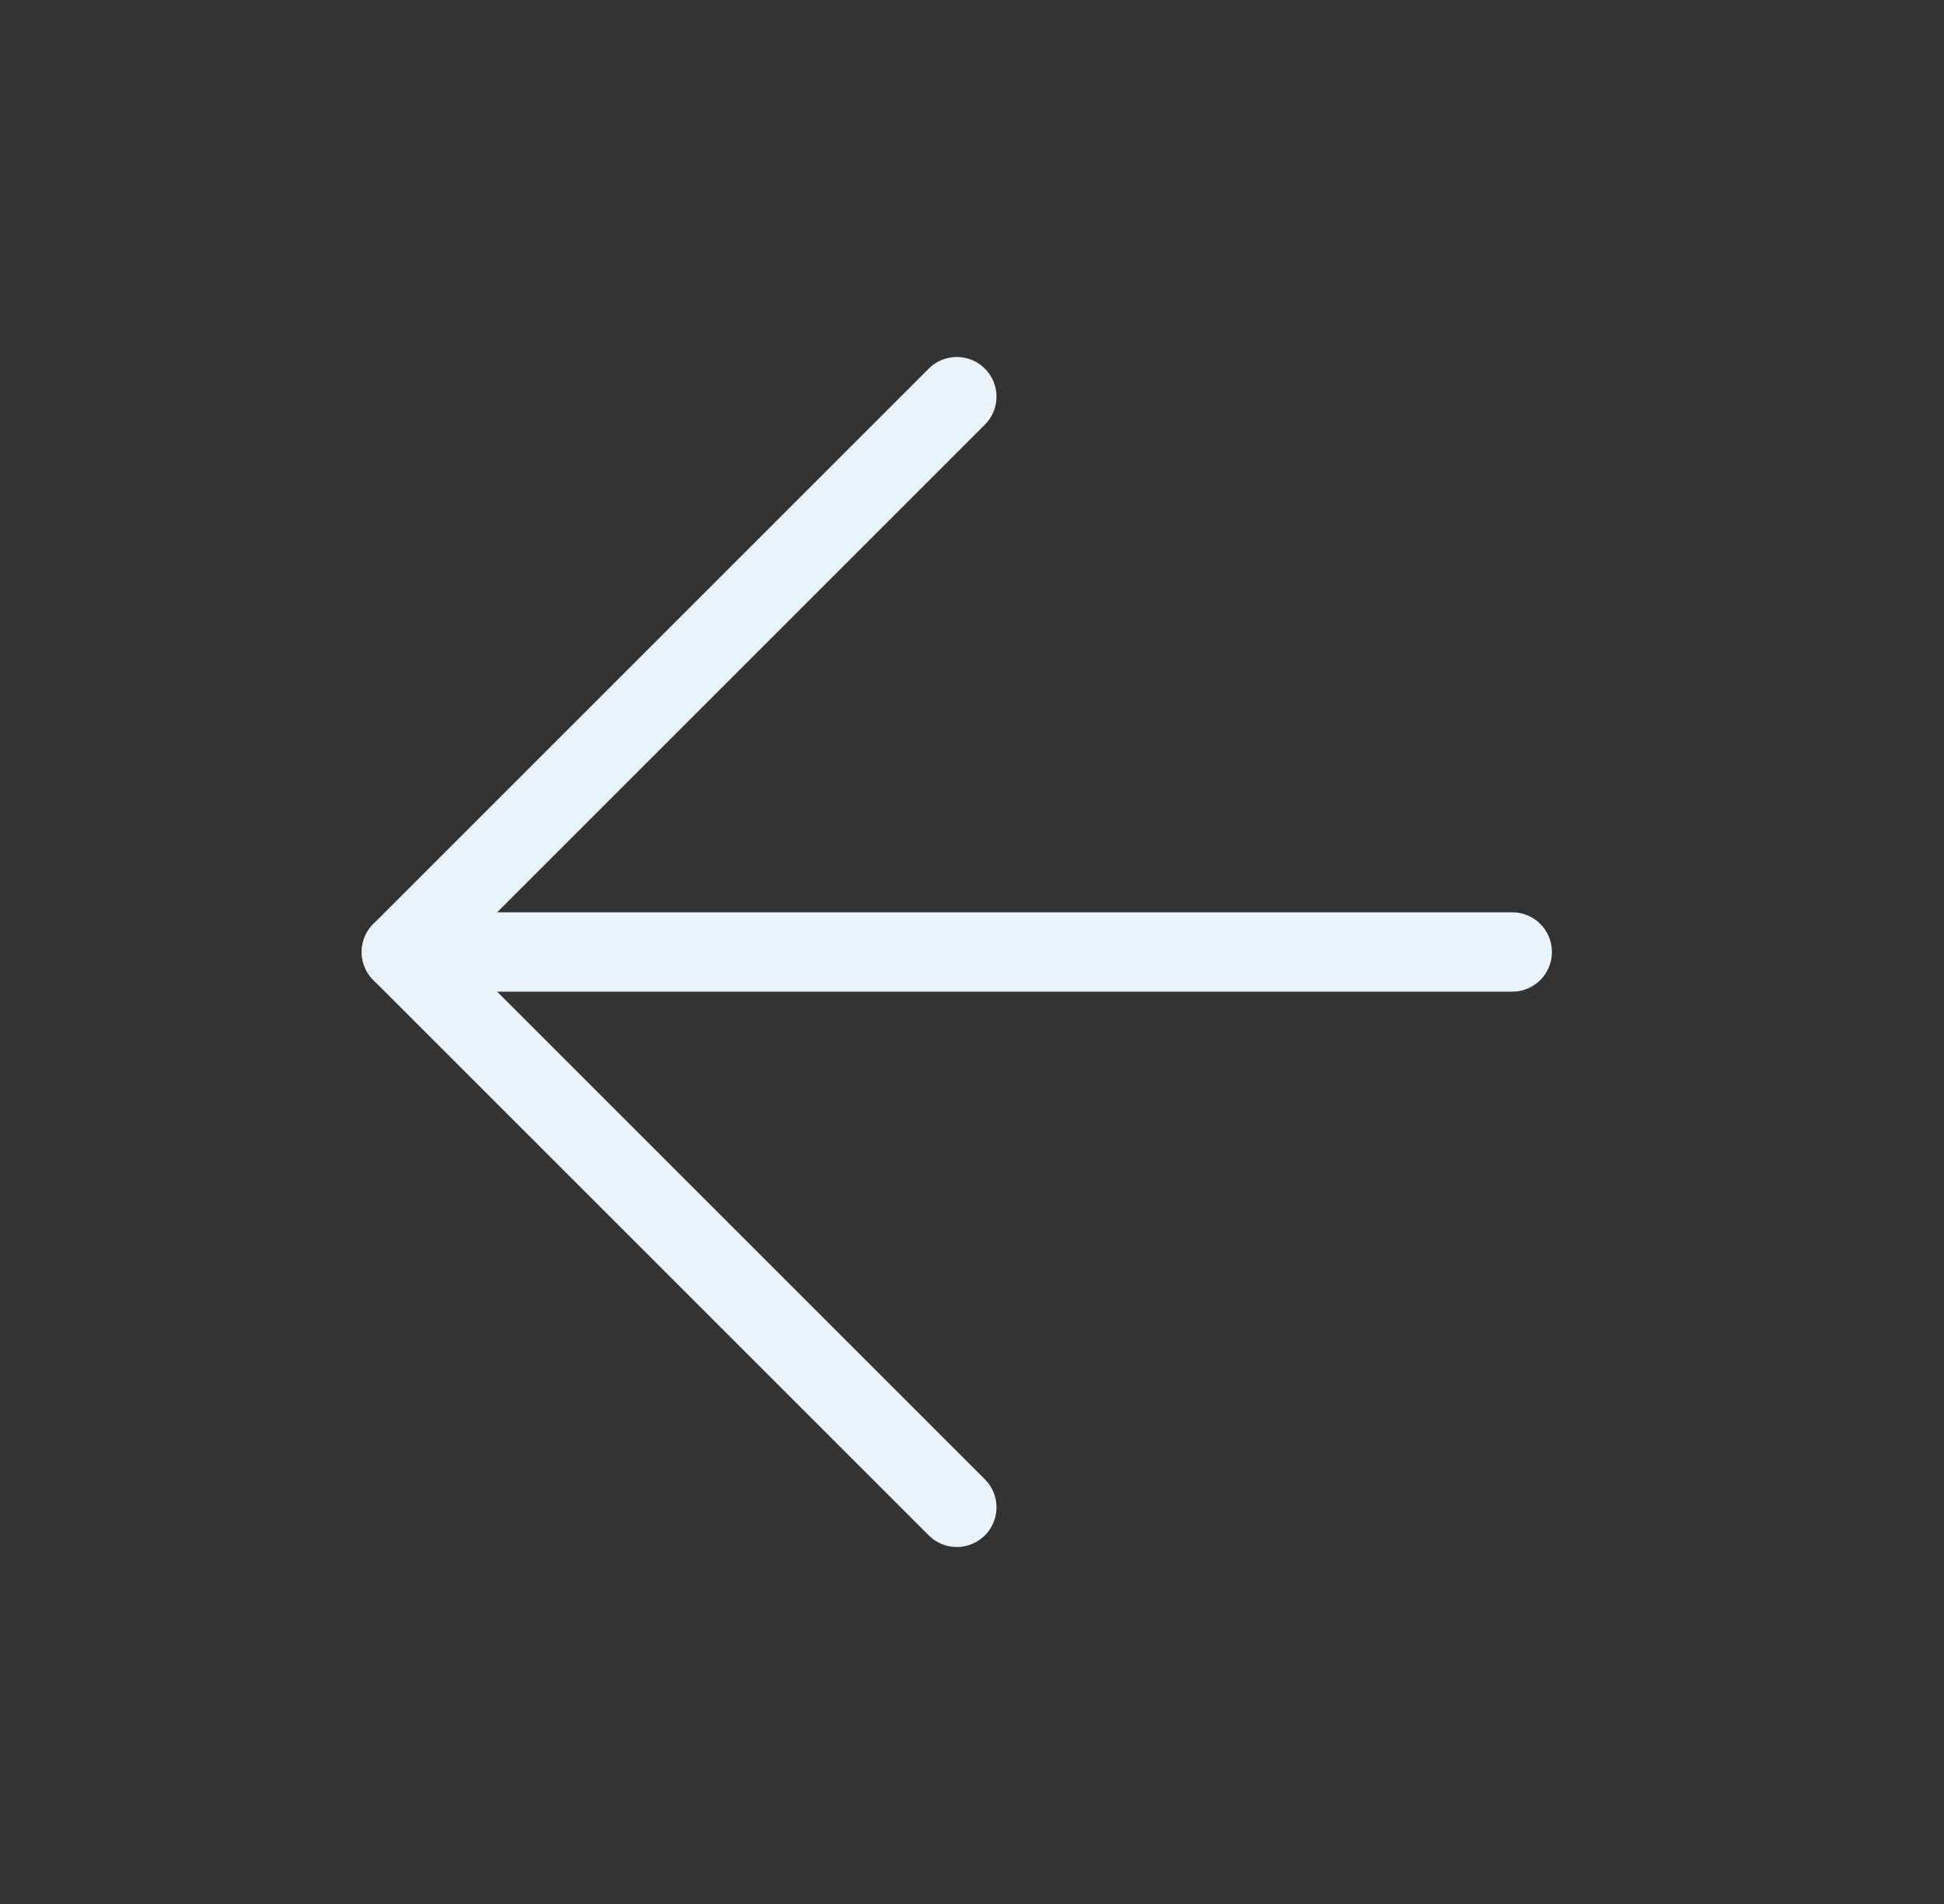
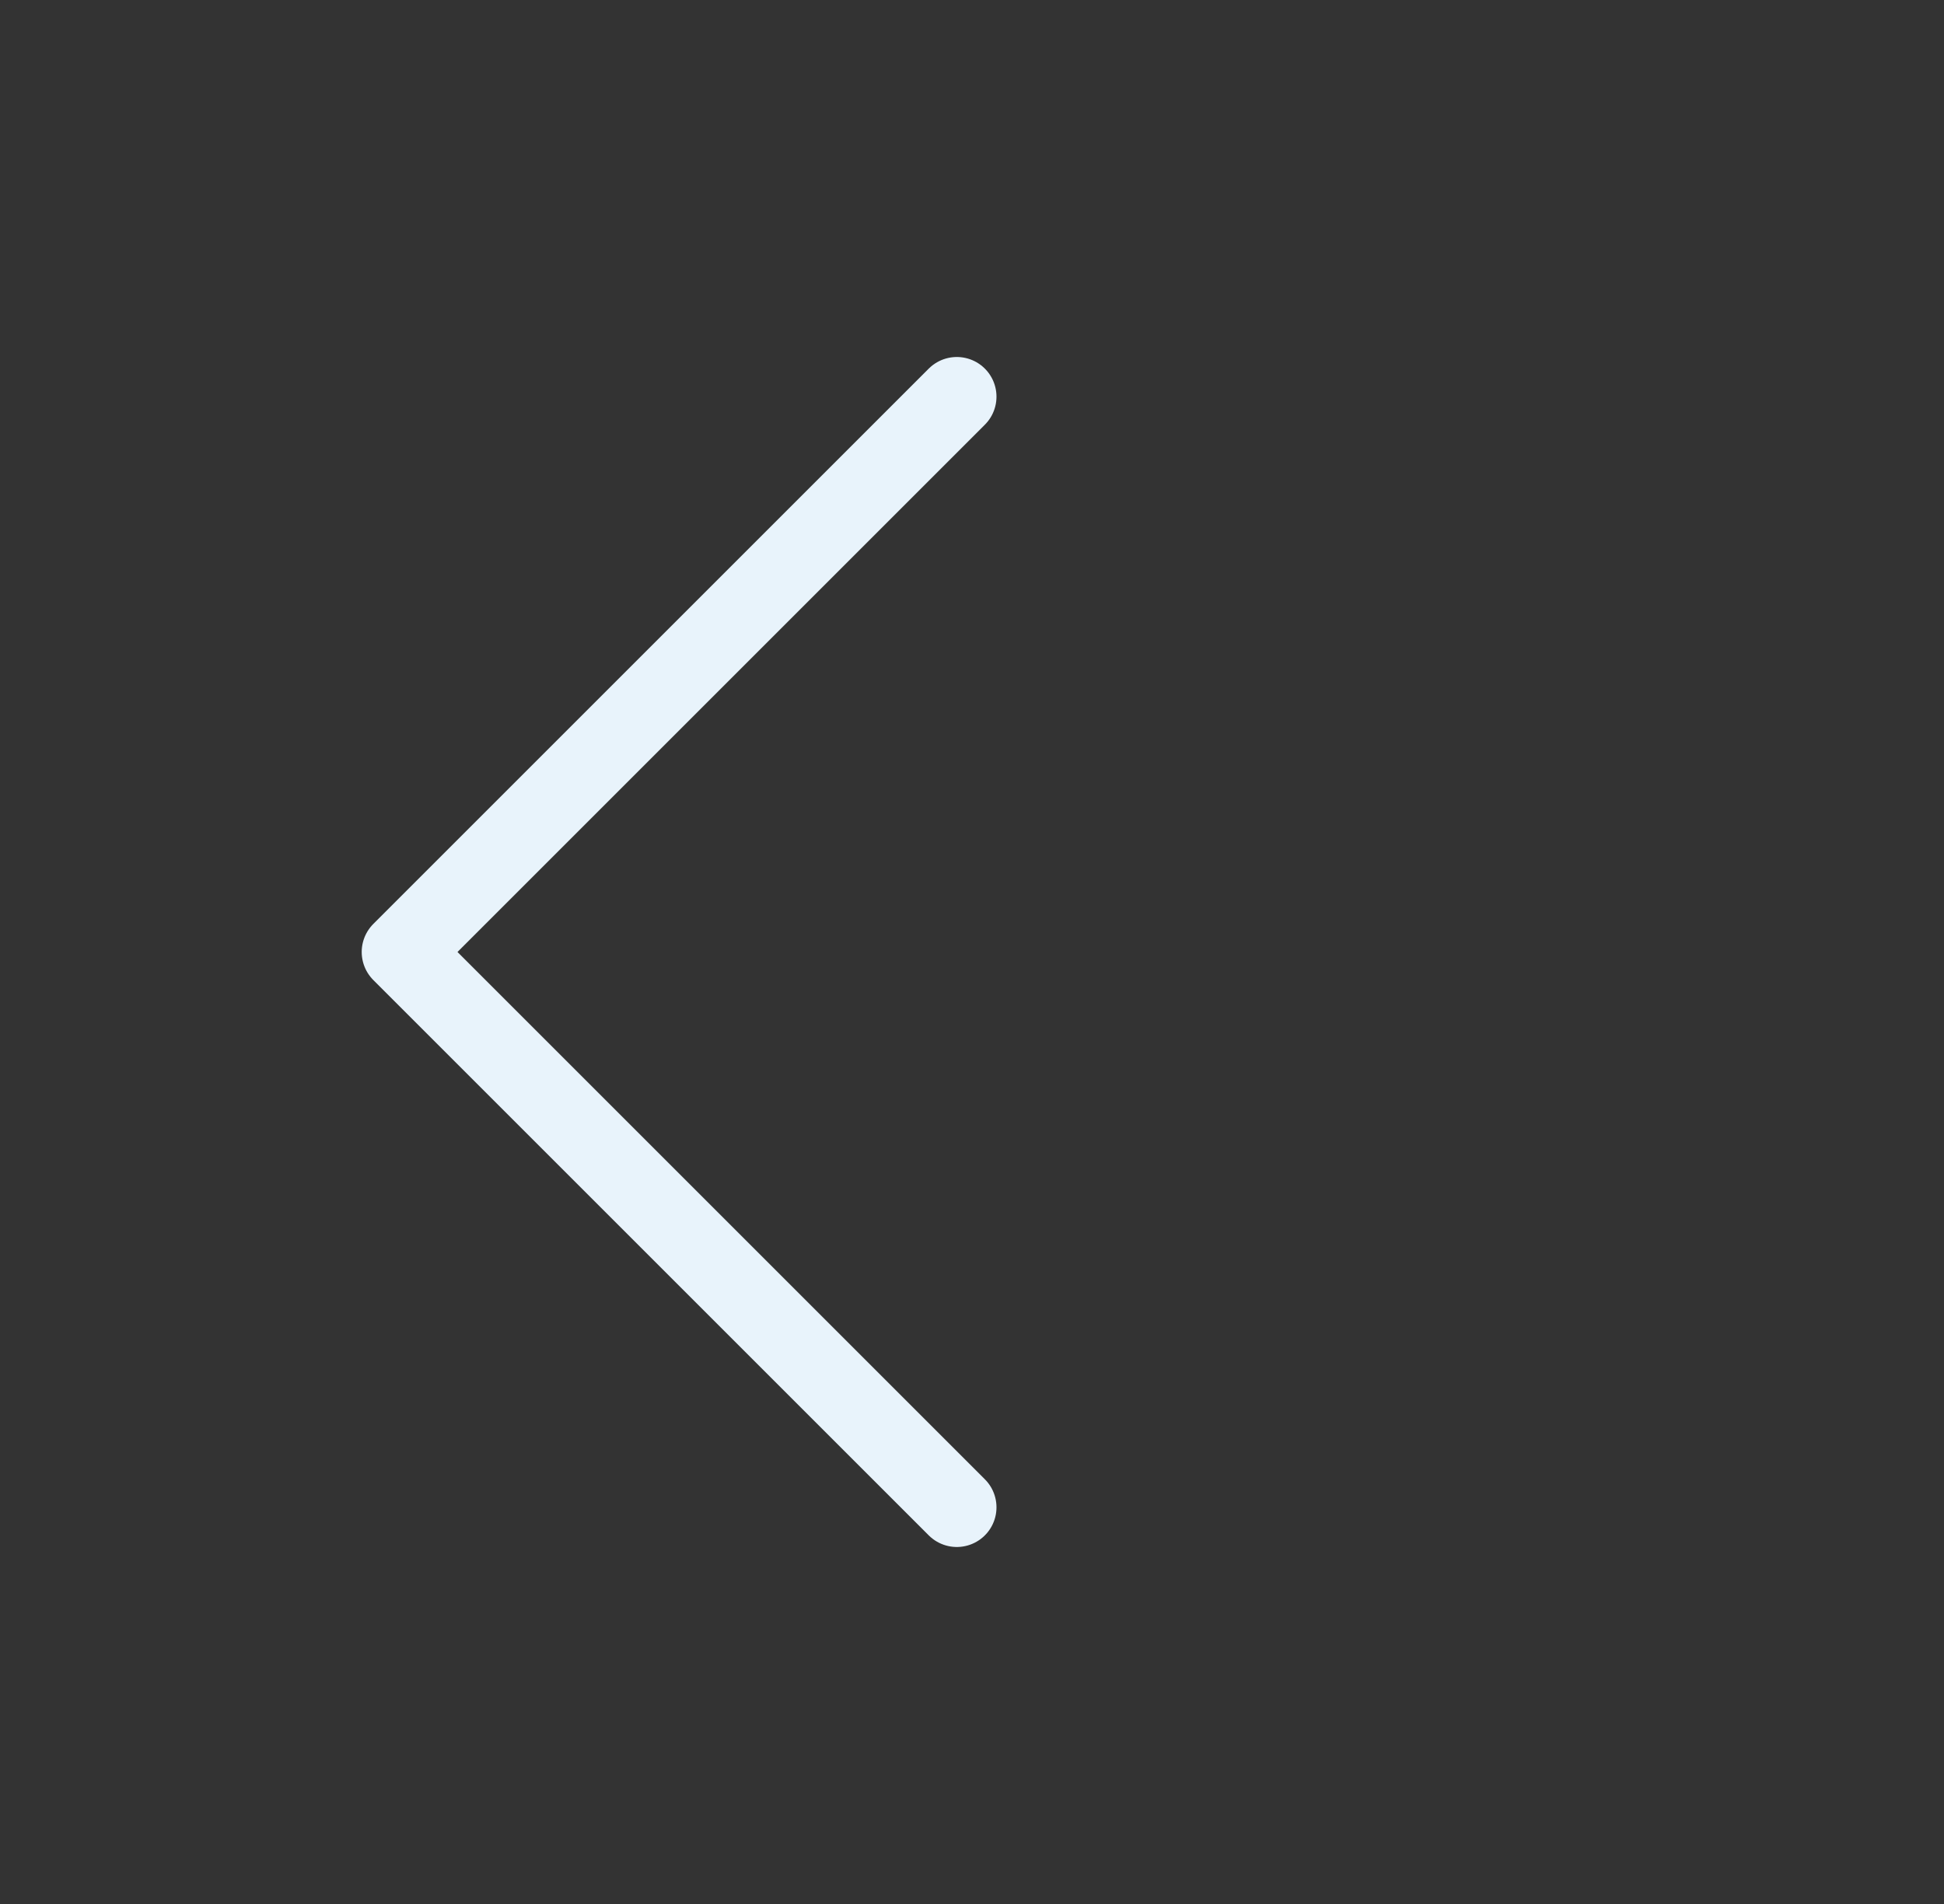
<svg xmlns="http://www.w3.org/2000/svg" width="49" height="48" viewBox="0 0 49 48" fill="none">
  <rect x="0" y="0" width="49" height="48" fill="#333333" stroke="none" />
-   <path d="M38.117 24L10.117 24" stroke="#E8F3FB" stroke-width="2" stroke-linecap="round" stroke-linejoin="round" />
  <path d="M24.117 38L10.117 24L24.117 10" stroke="#E8F3FB" stroke-width="2" stroke-linecap="round" stroke-linejoin="round" />
</svg>